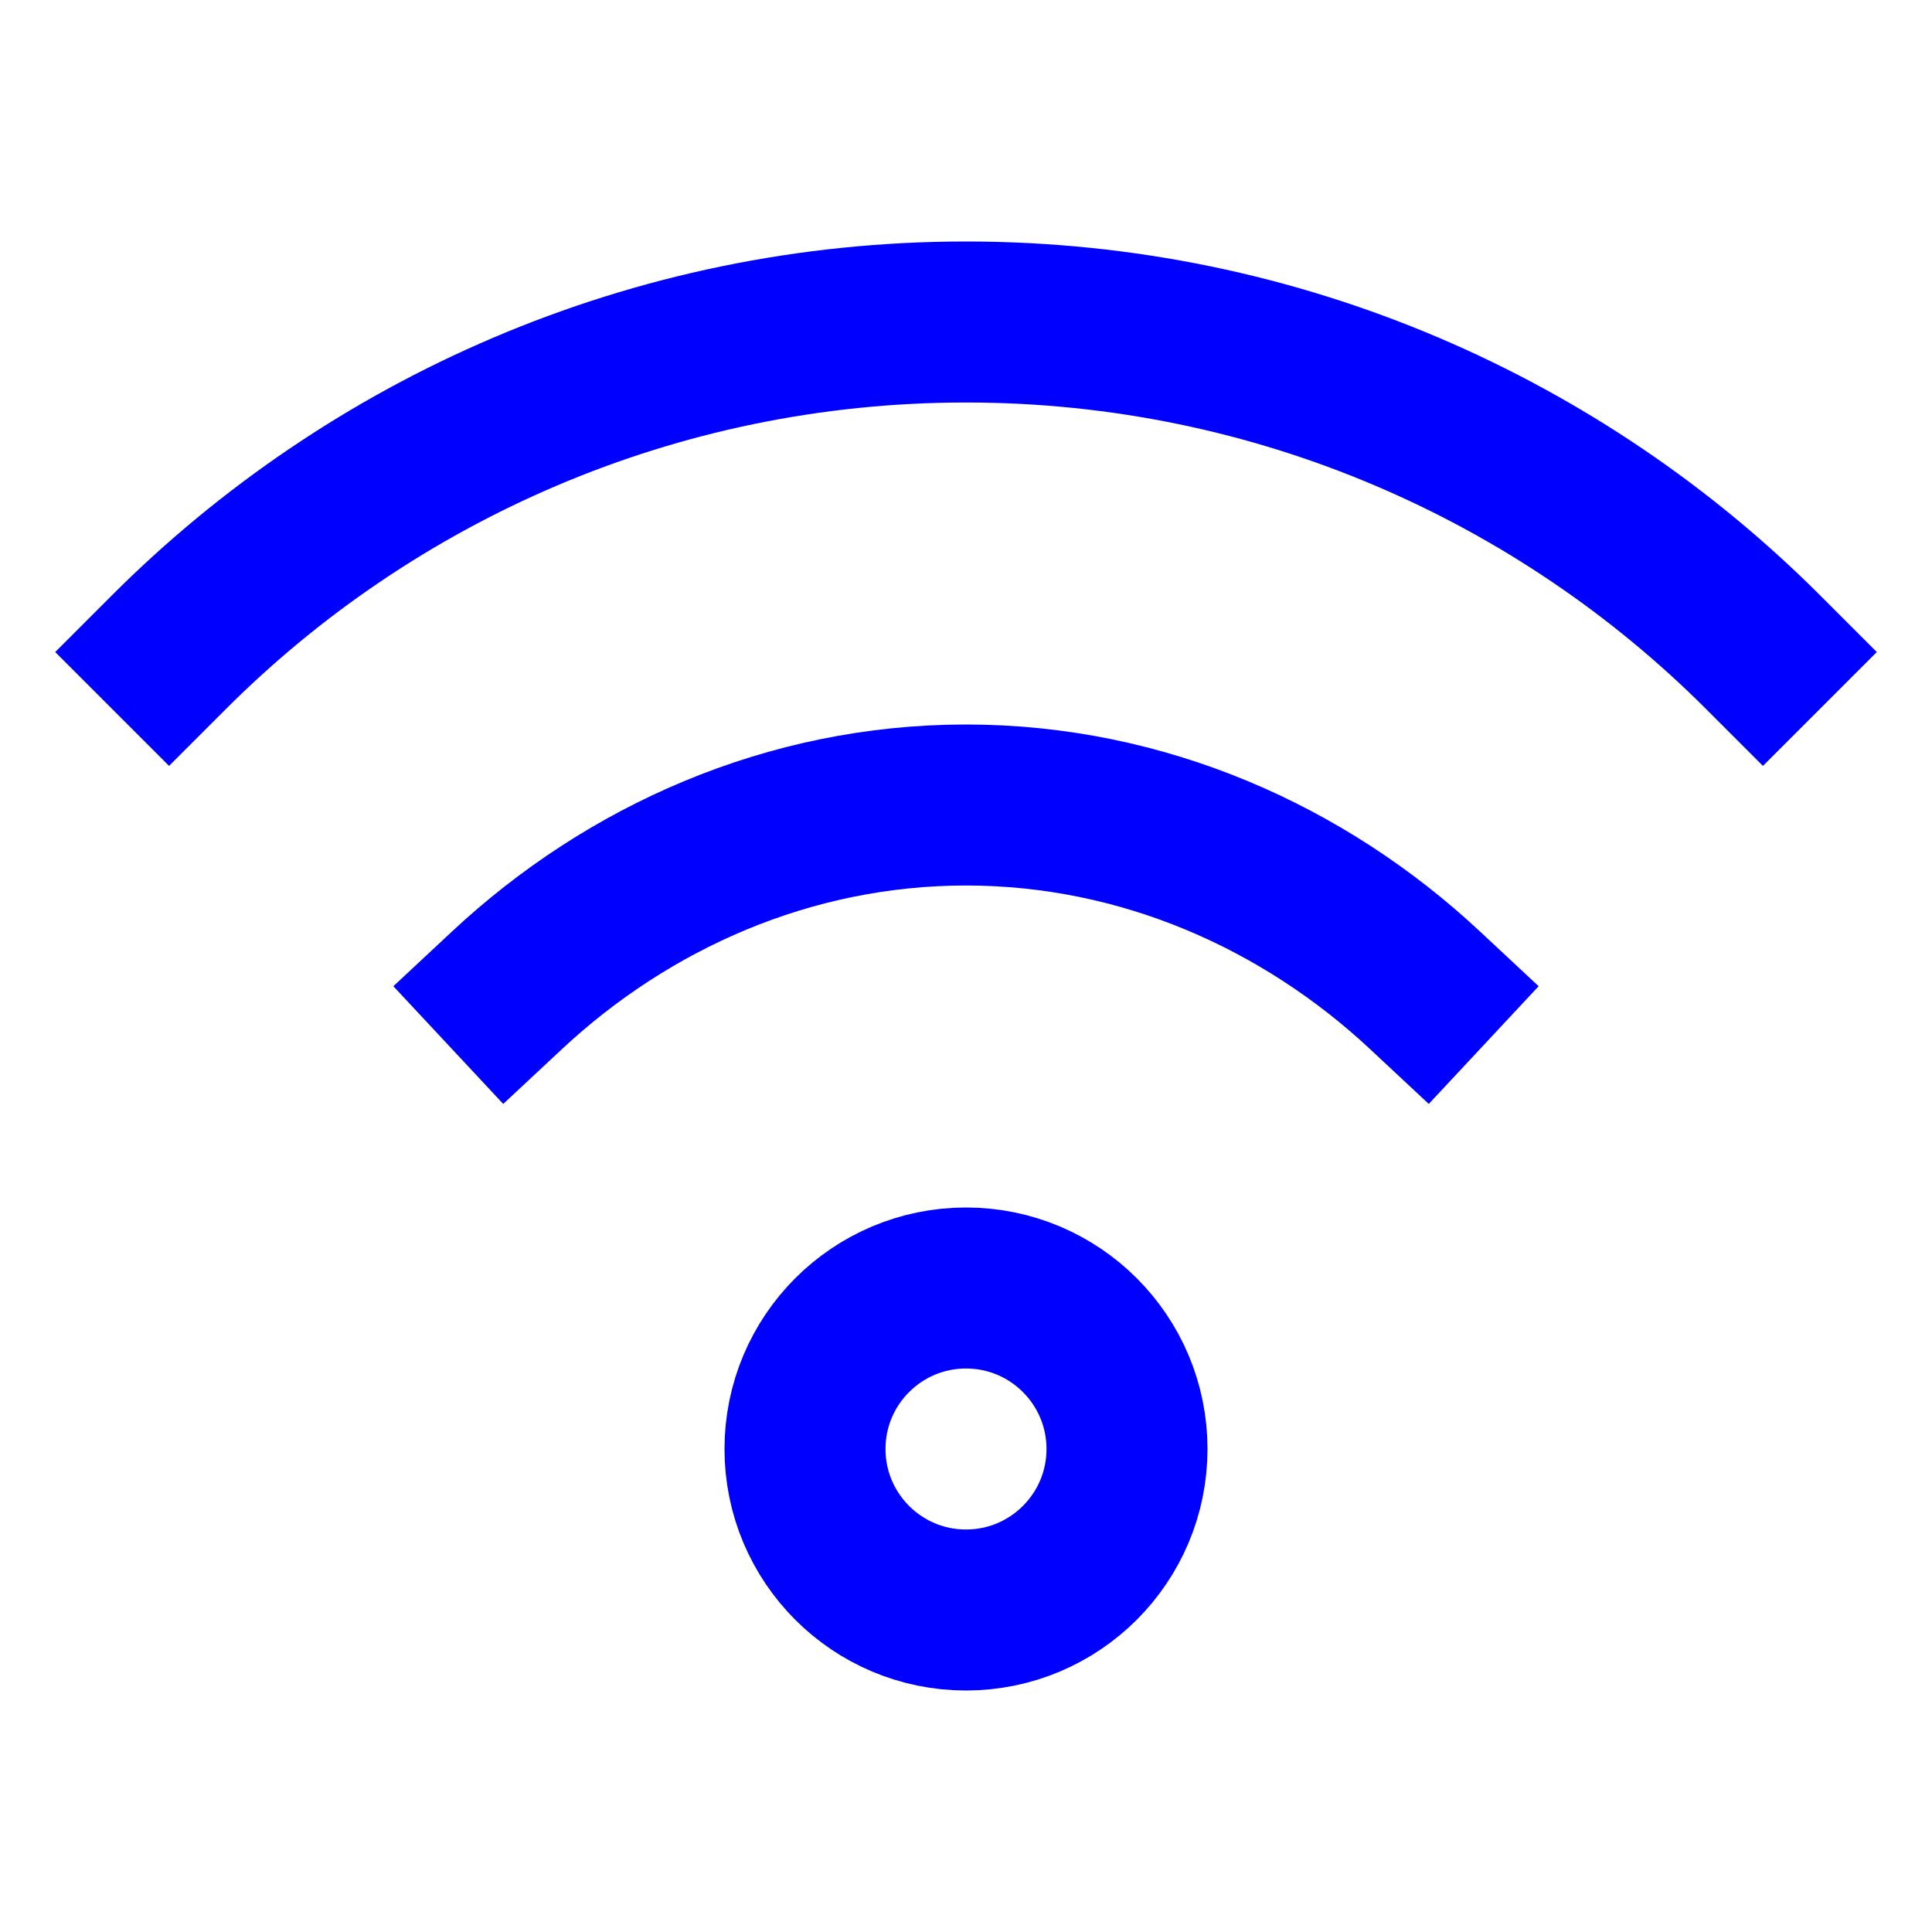
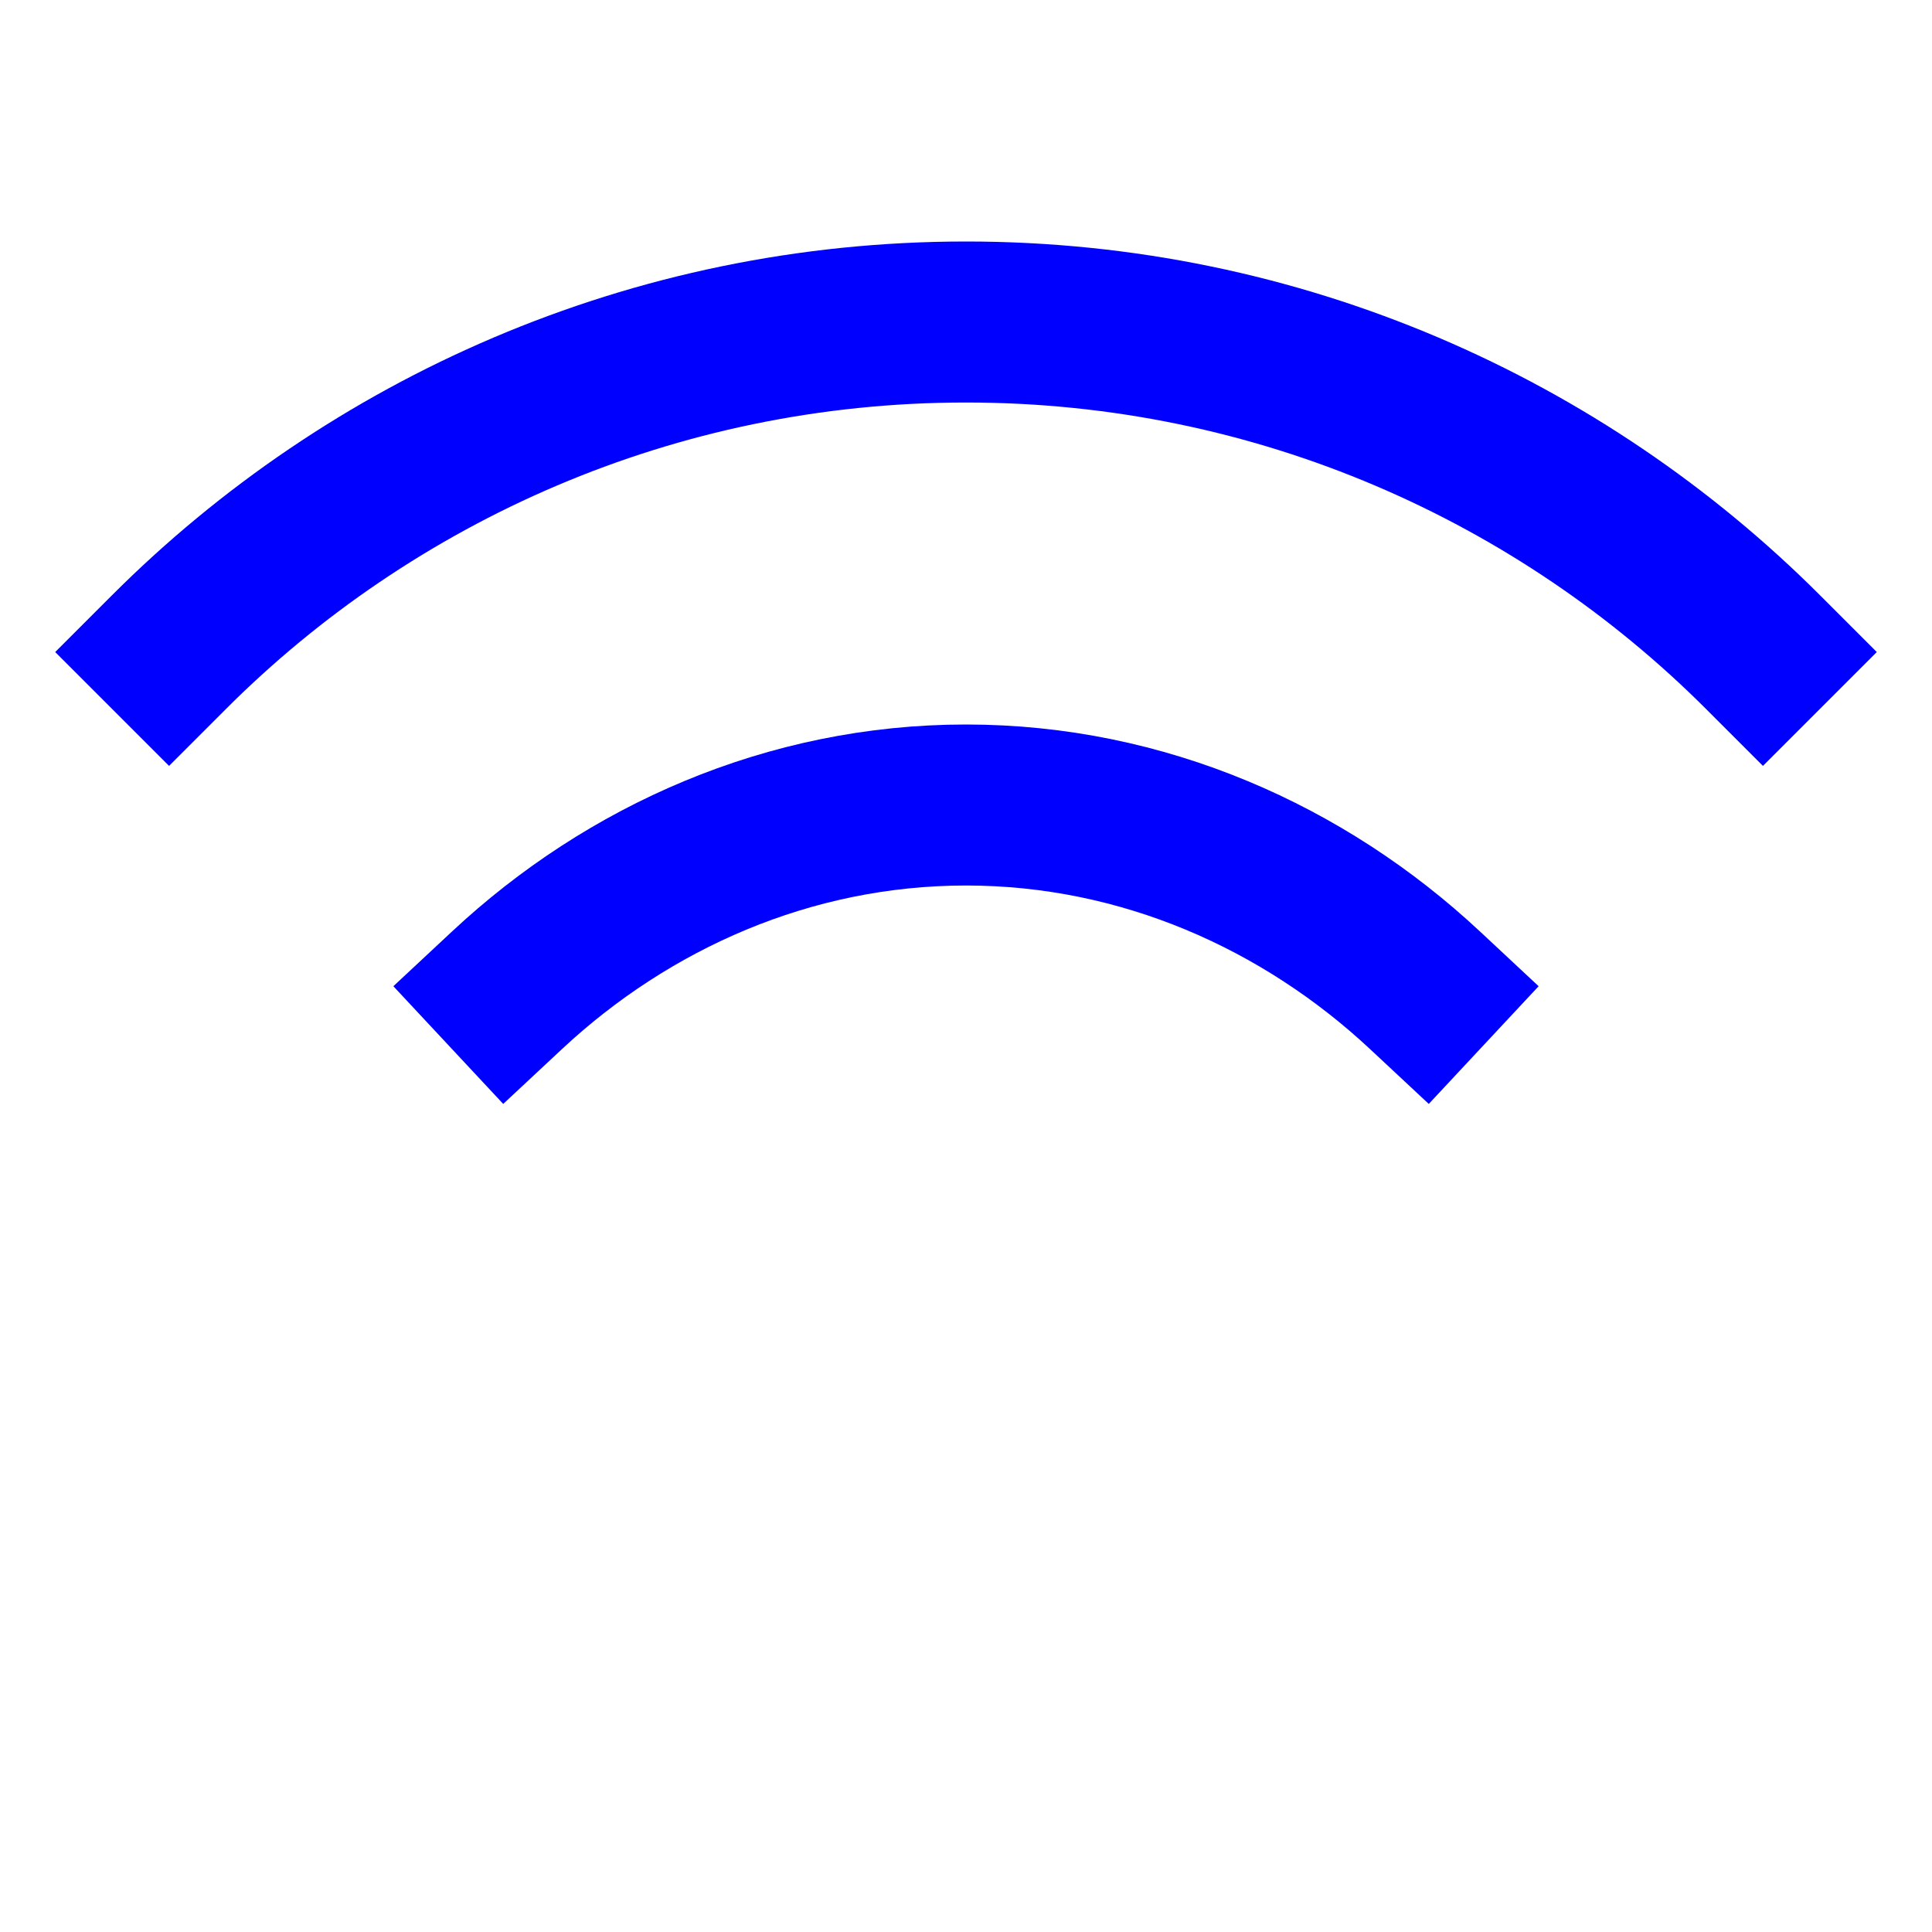
<svg xmlns="http://www.w3.org/2000/svg" width="24" height="24" viewBox="0 0 24 24">
  <g class="nc-icon-wrapper" stroke-linecap="square" stroke-linejoin="miter" stroke-width="2" fill="#0000ff" stroke="#0000ff">
-     <circle data-color="color-2" fill="none" stroke-miterlimit="10" cx="12" cy="18" r="2" />
    <path fill="none" stroke="#0000ff" stroke-miterlimit="10" d="M17.7,12.3 C16.2,10.9,14.2,10,12,10c-2.2,0-4.2,0.9-5.7,2.3" />
    <path fill="none" stroke="#0000ff" stroke-miterlimit="10" d="M21.9,8.1 C19.4,5.6,15.9,4,12,4C8.1,4,4.6,5.6,2.1,8.1" />
  </g>
</svg>